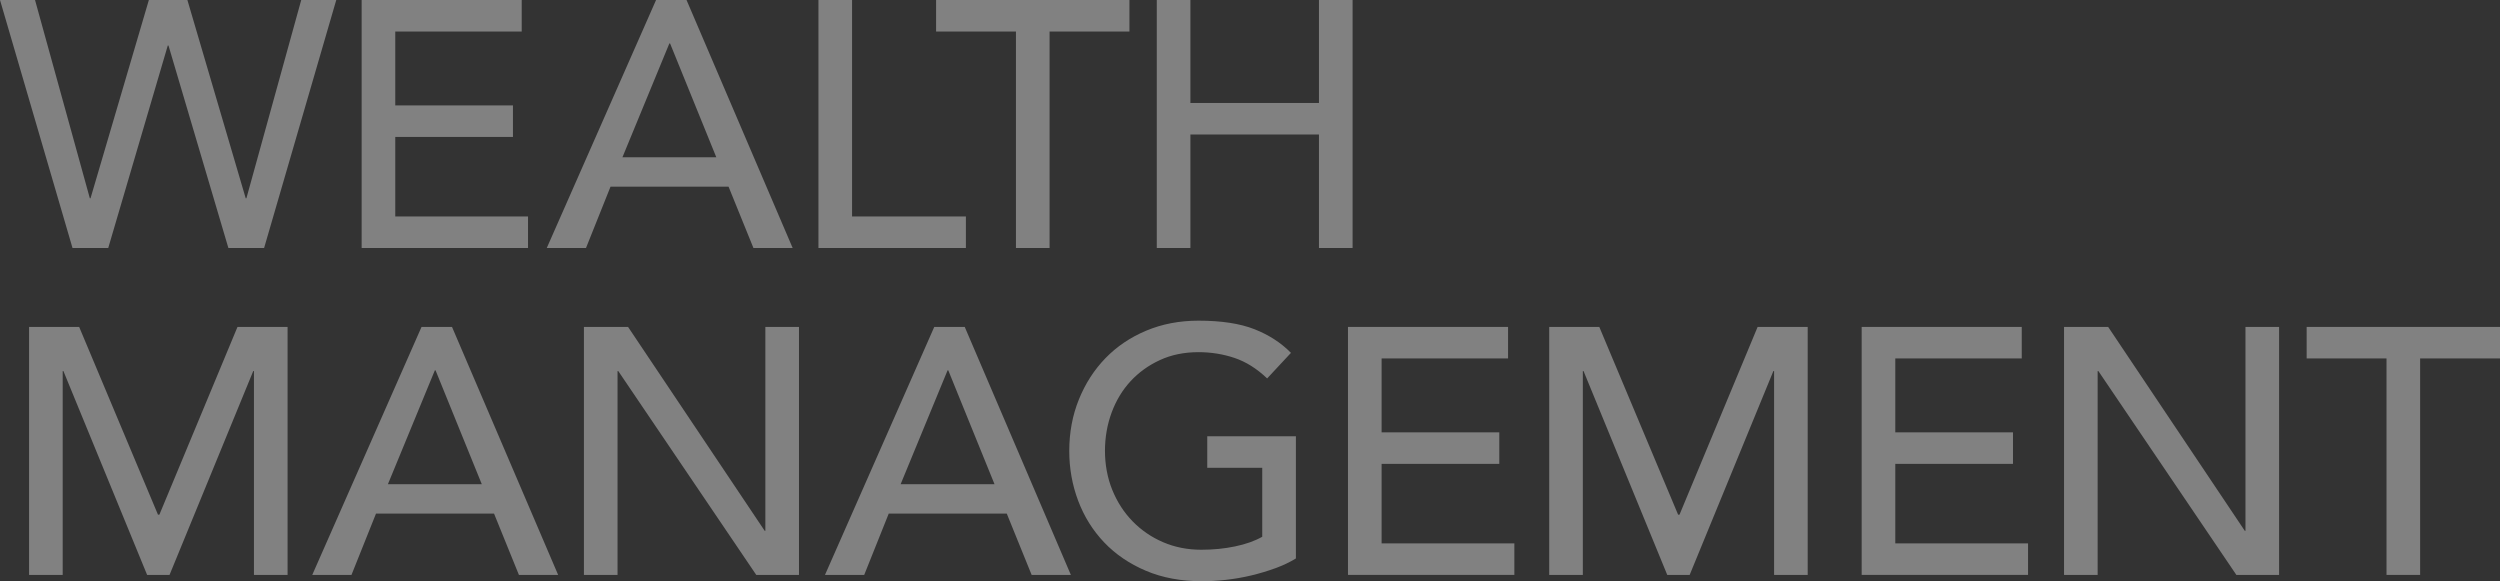
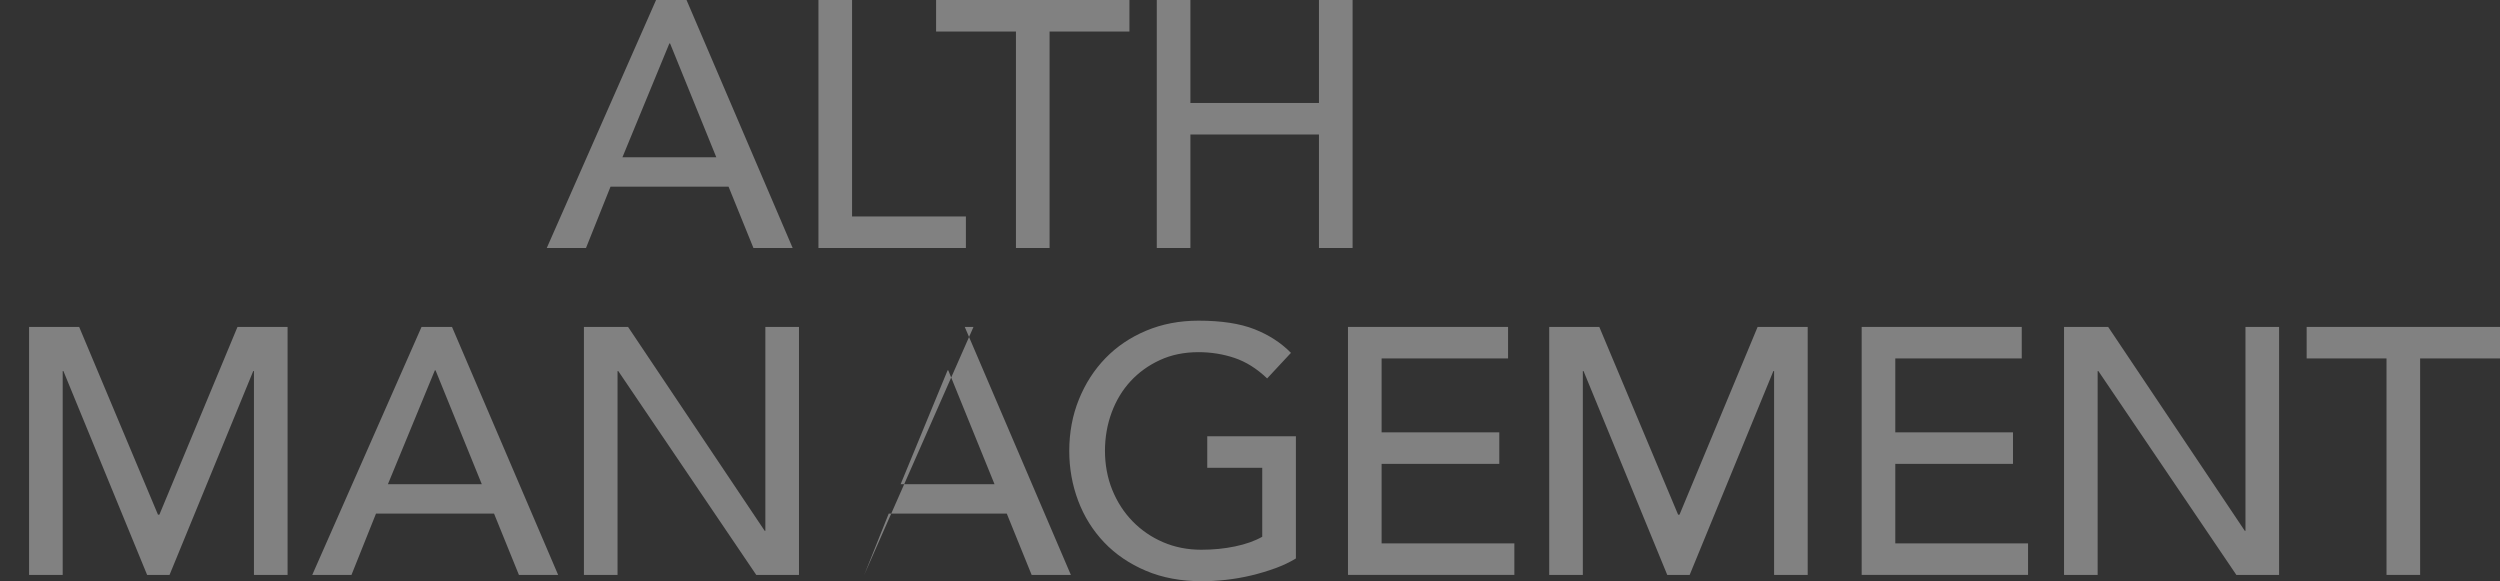
<svg xmlns="http://www.w3.org/2000/svg" id="_レイヤー_2" viewBox="0 0 1070.6 248.9">
  <rect x="0" y="0" width="1070.6" height="248.9" fill="#333333" stroke="none" />
  <defs>
    <style>.cls-1{fill:#fff;}.cls-2{opacity:.38;}</style>
  </defs>
  <g id="_レイヤー_2-2">
    <g class="cls-2">
-       <path class="cls-1" d="M0,0H15l23.47,84.9h.3L63.75,0h16.5l24.97,84.9h.3L129,0h15l-30.9,106.2h-15.3L72.15,19.5h-.3l-25.5,86.7h-15.3L0,0Z" />
-       <path class="cls-1" d="M154.87,0h68.55V13.5h-54.15v31.65h50.4v13.5h-50.4v34.05h56.85v13.5h-71.25V0Z" />
      <path class="cls-1" d="M280.95,0h13.05l45.45,106.2h-16.8l-10.65-26.25h-50.55l-10.5,26.25h-16.8L280.95,0Zm25.8,67.35l-19.8-48.75h-.3l-20.1,48.75h40.2Z" />
      <path class="cls-1" d="M350.49,0h14.4V92.7h48.75v13.5h-63.15V0Z" />
      <path class="cls-1" d="M435.07,13.5h-34.2V0h82.8V13.5h-34.2V106.2h-14.4V13.5Z" />
      <path class="cls-1" d="M495.38,0h14.4V44.1h55.05V0h14.4V106.2h-14.4V57.6h-55.05v48.6h-14.4V0Z" />
      <path class="cls-1" d="M12.45,140h21.45l33.75,80.4h.6l33.45-80.4h21.45v106.2h-14.4v-87.3h-.3l-35.85,87.3h-9.6L27.15,158.9h-.3v87.3H12.45v-106.2Z" />
      <path class="cls-1" d="M180.52,140h13.05l45.45,106.2h-16.8l-10.65-26.25h-50.55l-10.5,26.25h-16.8l46.8-106.2Zm25.8,67.35l-19.8-48.75h-.3l-20.1,48.75h40.2Z" />
      <path class="cls-1" d="M250.06,140h18.9l58.5,87.3h.3v-87.3h14.4v106.2h-18.3l-59.1-87.3h-.3v87.3h-14.4v-106.2Z" />
-       <path class="cls-1" d="M400.09,140h13.05l45.45,106.2h-16.8l-10.65-26.25h-50.55l-10.5,26.25h-16.8l46.8-106.2Zm25.8,67.35l-19.8-48.75h-.3l-20.1,48.75h40.2Z" />
+       <path class="cls-1" d="M400.09,140h13.05l45.45,106.2h-16.8l-10.65-26.25h-50.55l-10.5,26.25l46.8-106.2Zm25.8,67.35l-19.8-48.75h-.3l-20.1,48.75h40.2Z" />
      <path class="cls-1" d="M554.96,186.8v52.35c-2.6,1.6-5.55,3-8.85,4.2-3.3,1.2-6.73,2.23-10.28,3.08-3.55,.85-7.15,1.47-10.8,1.88-3.65,.4-7.08,.6-10.27,.6-9,0-17.03-1.5-24.08-4.5s-13-7.05-17.85-12.15c-4.85-5.1-8.55-11.02-11.1-17.77s-3.83-13.88-3.83-21.38c0-7.9,1.37-15.25,4.12-22.05,2.75-6.8,6.55-12.7,11.4-17.7,4.85-5,10.67-8.92,17.47-11.77,6.8-2.85,14.25-4.27,22.35-4.27,9.8,0,17.8,1.23,24,3.67,6.2,2.45,11.4,5.83,15.6,10.12l-10.2,10.95c-4.4-4.2-9.05-7.12-13.95-8.77-4.9-1.65-10.05-2.48-15.45-2.48-6.1,0-11.6,1.12-16.5,3.38-4.9,2.25-9.1,5.28-12.6,9.07-3.5,3.8-6.2,8.28-8.1,13.43-1.9,5.15-2.85,10.63-2.85,16.42s1.05,11.58,3.15,16.73c2.1,5.15,5,9.63,8.7,13.42,3.7,3.8,8.05,6.78,13.05,8.93,5,2.15,10.45,3.23,16.35,3.23,5.1,0,9.92-.47,14.48-1.43,4.55-.95,8.42-2.32,11.62-4.12v-29.55h-23.55v-13.5h37.95Z" />
      <path class="cls-1" d="M577.26,140h68.55v13.5h-54.15v31.65h50.4v13.5h-50.4v34.05h56.85v13.5h-71.25v-106.2Z" />
      <path class="cls-1" d="M663.43,140h21.45l33.75,80.4h.6l33.45-80.4h21.45v106.2h-14.4v-87.3h-.3l-35.85,87.3h-9.6l-35.85-87.3h-.3v87.3h-14.4v-106.2Z" />
      <path class="cls-1" d="M797.24,140h68.55v13.5h-54.15v31.65h50.4v13.5h-50.4v34.05h56.85v13.5h-71.25v-106.2Z" />
      <path class="cls-1" d="M883.9,140h18.9l58.5,87.3h.3v-87.3h14.4v106.2h-18.3l-59.1-87.3h-.3v87.3h-14.4v-106.2Z" />
      <path class="cls-1" d="M1022,153.5h-34.2v-13.5h82.8v13.5h-34.2v92.7h-14.4v-92.7Z" />
    </g>
  </g>
</svg>